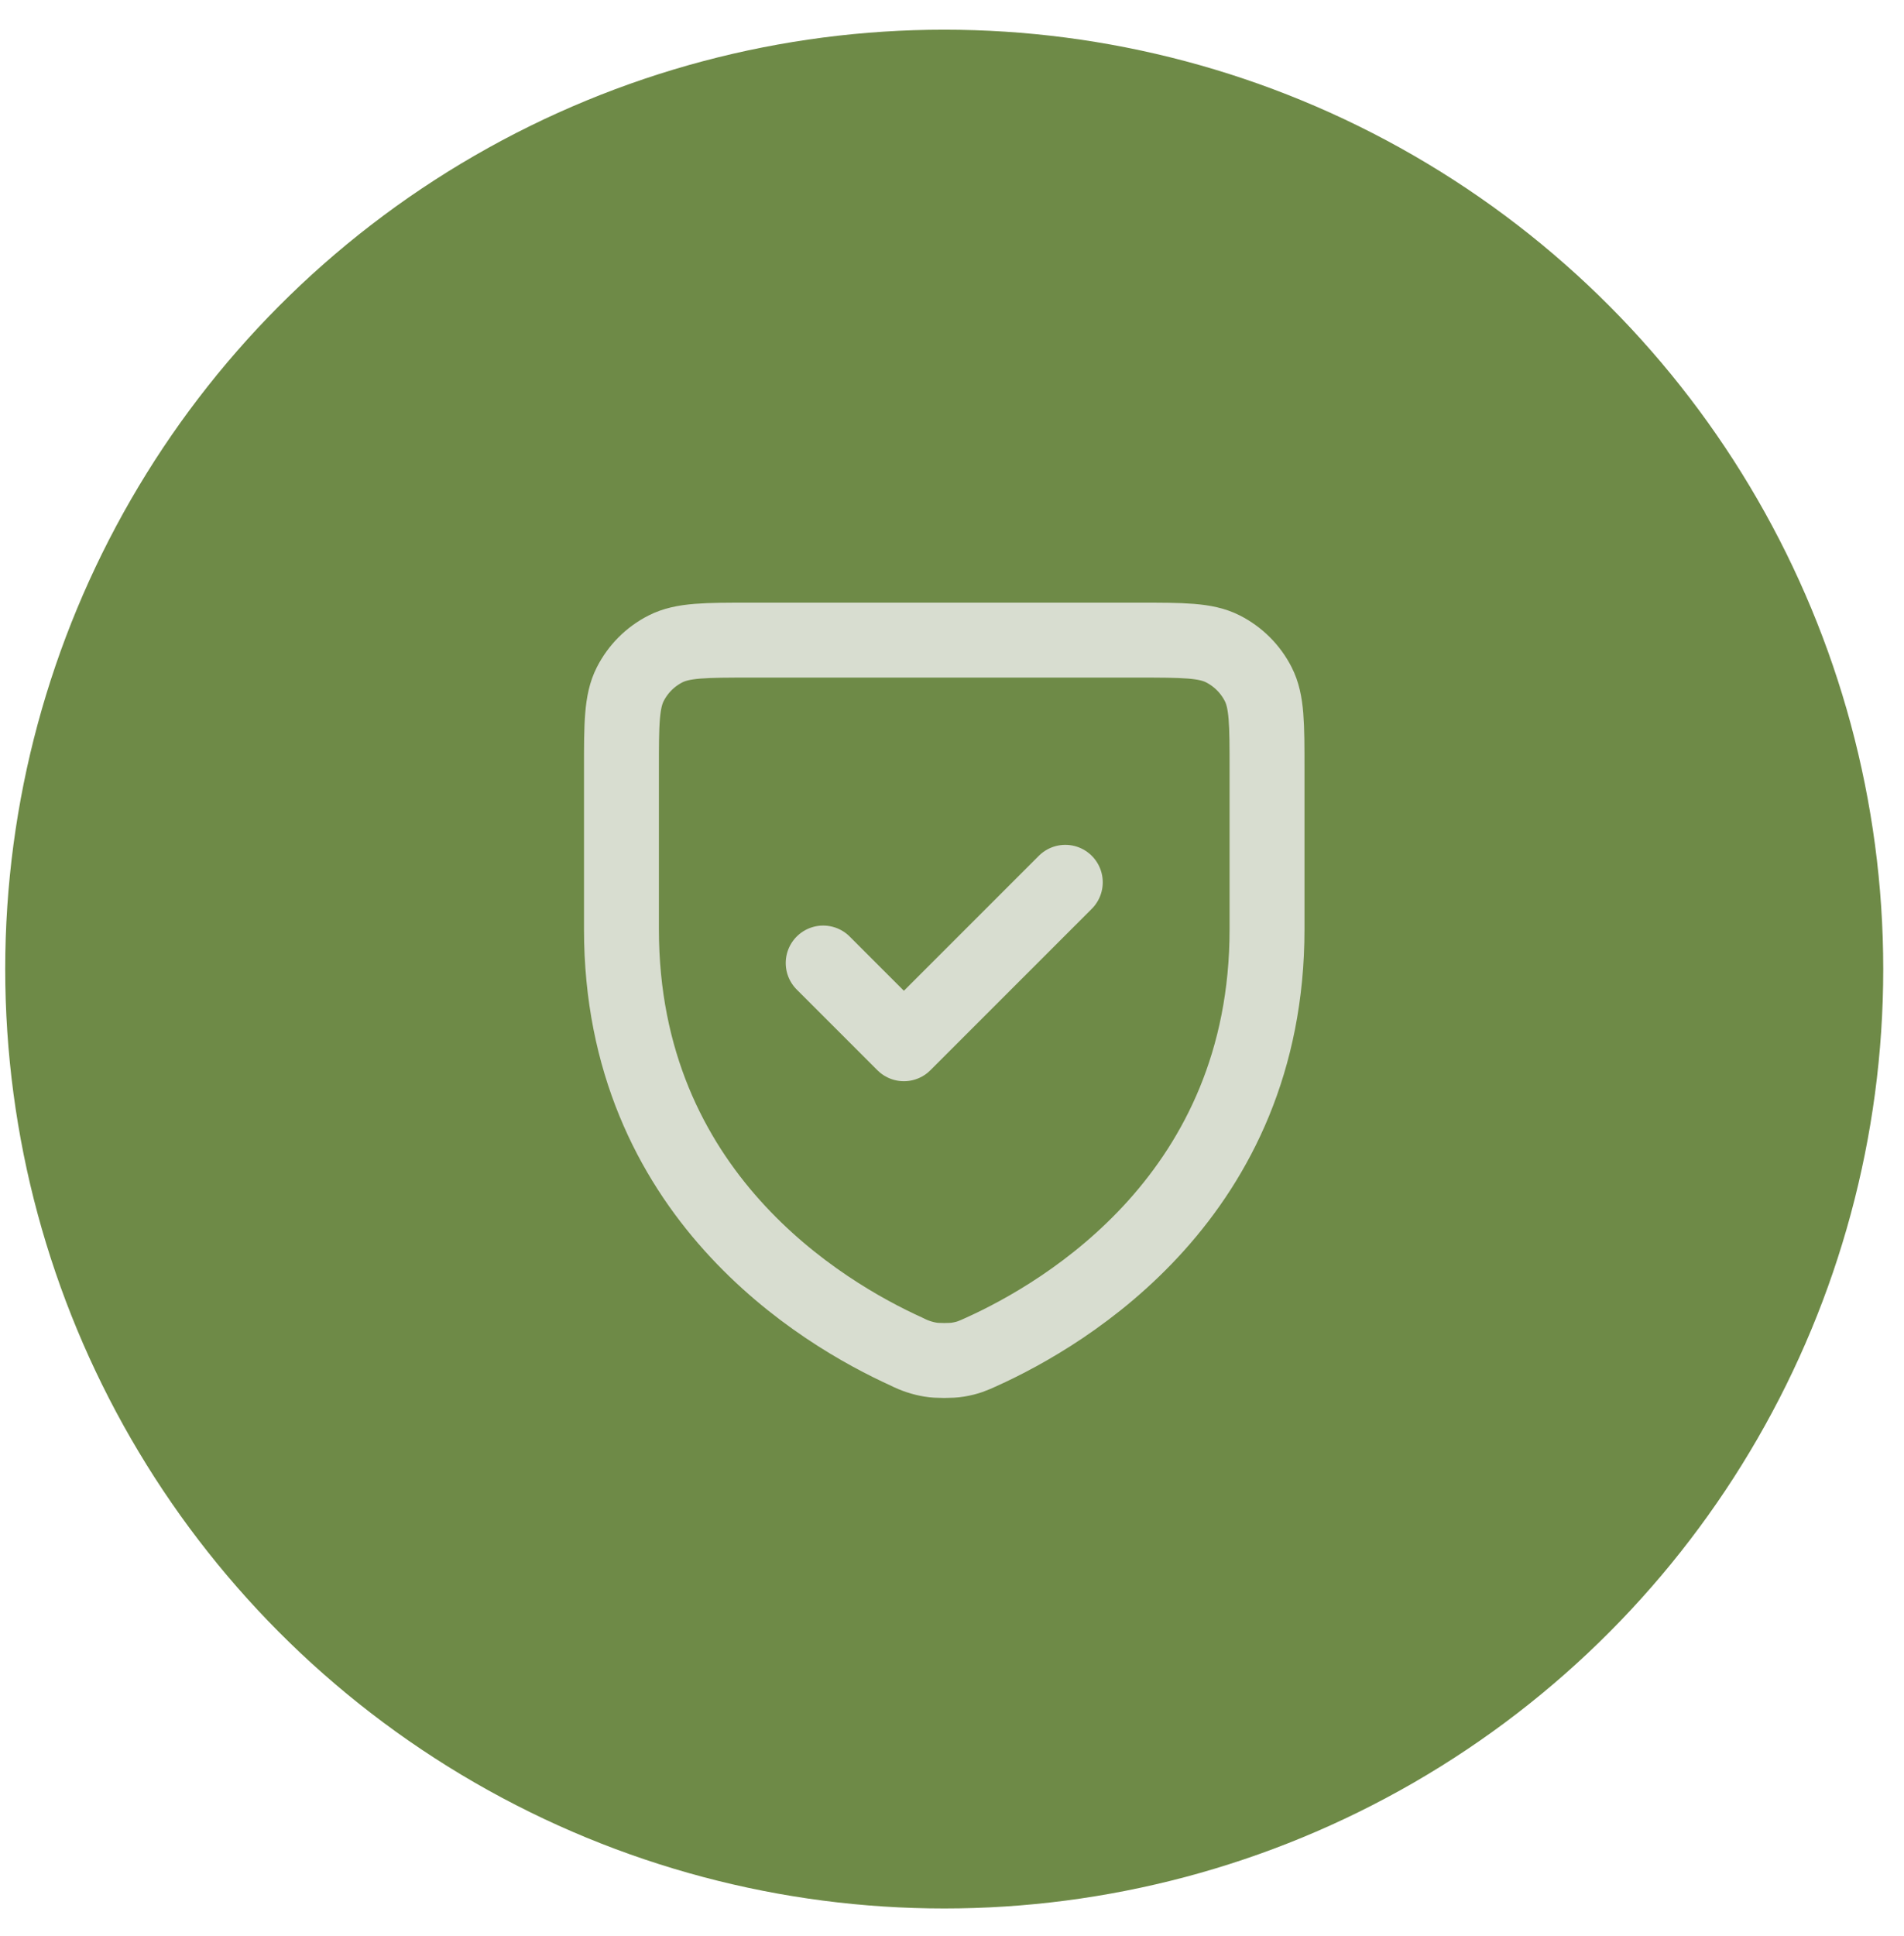
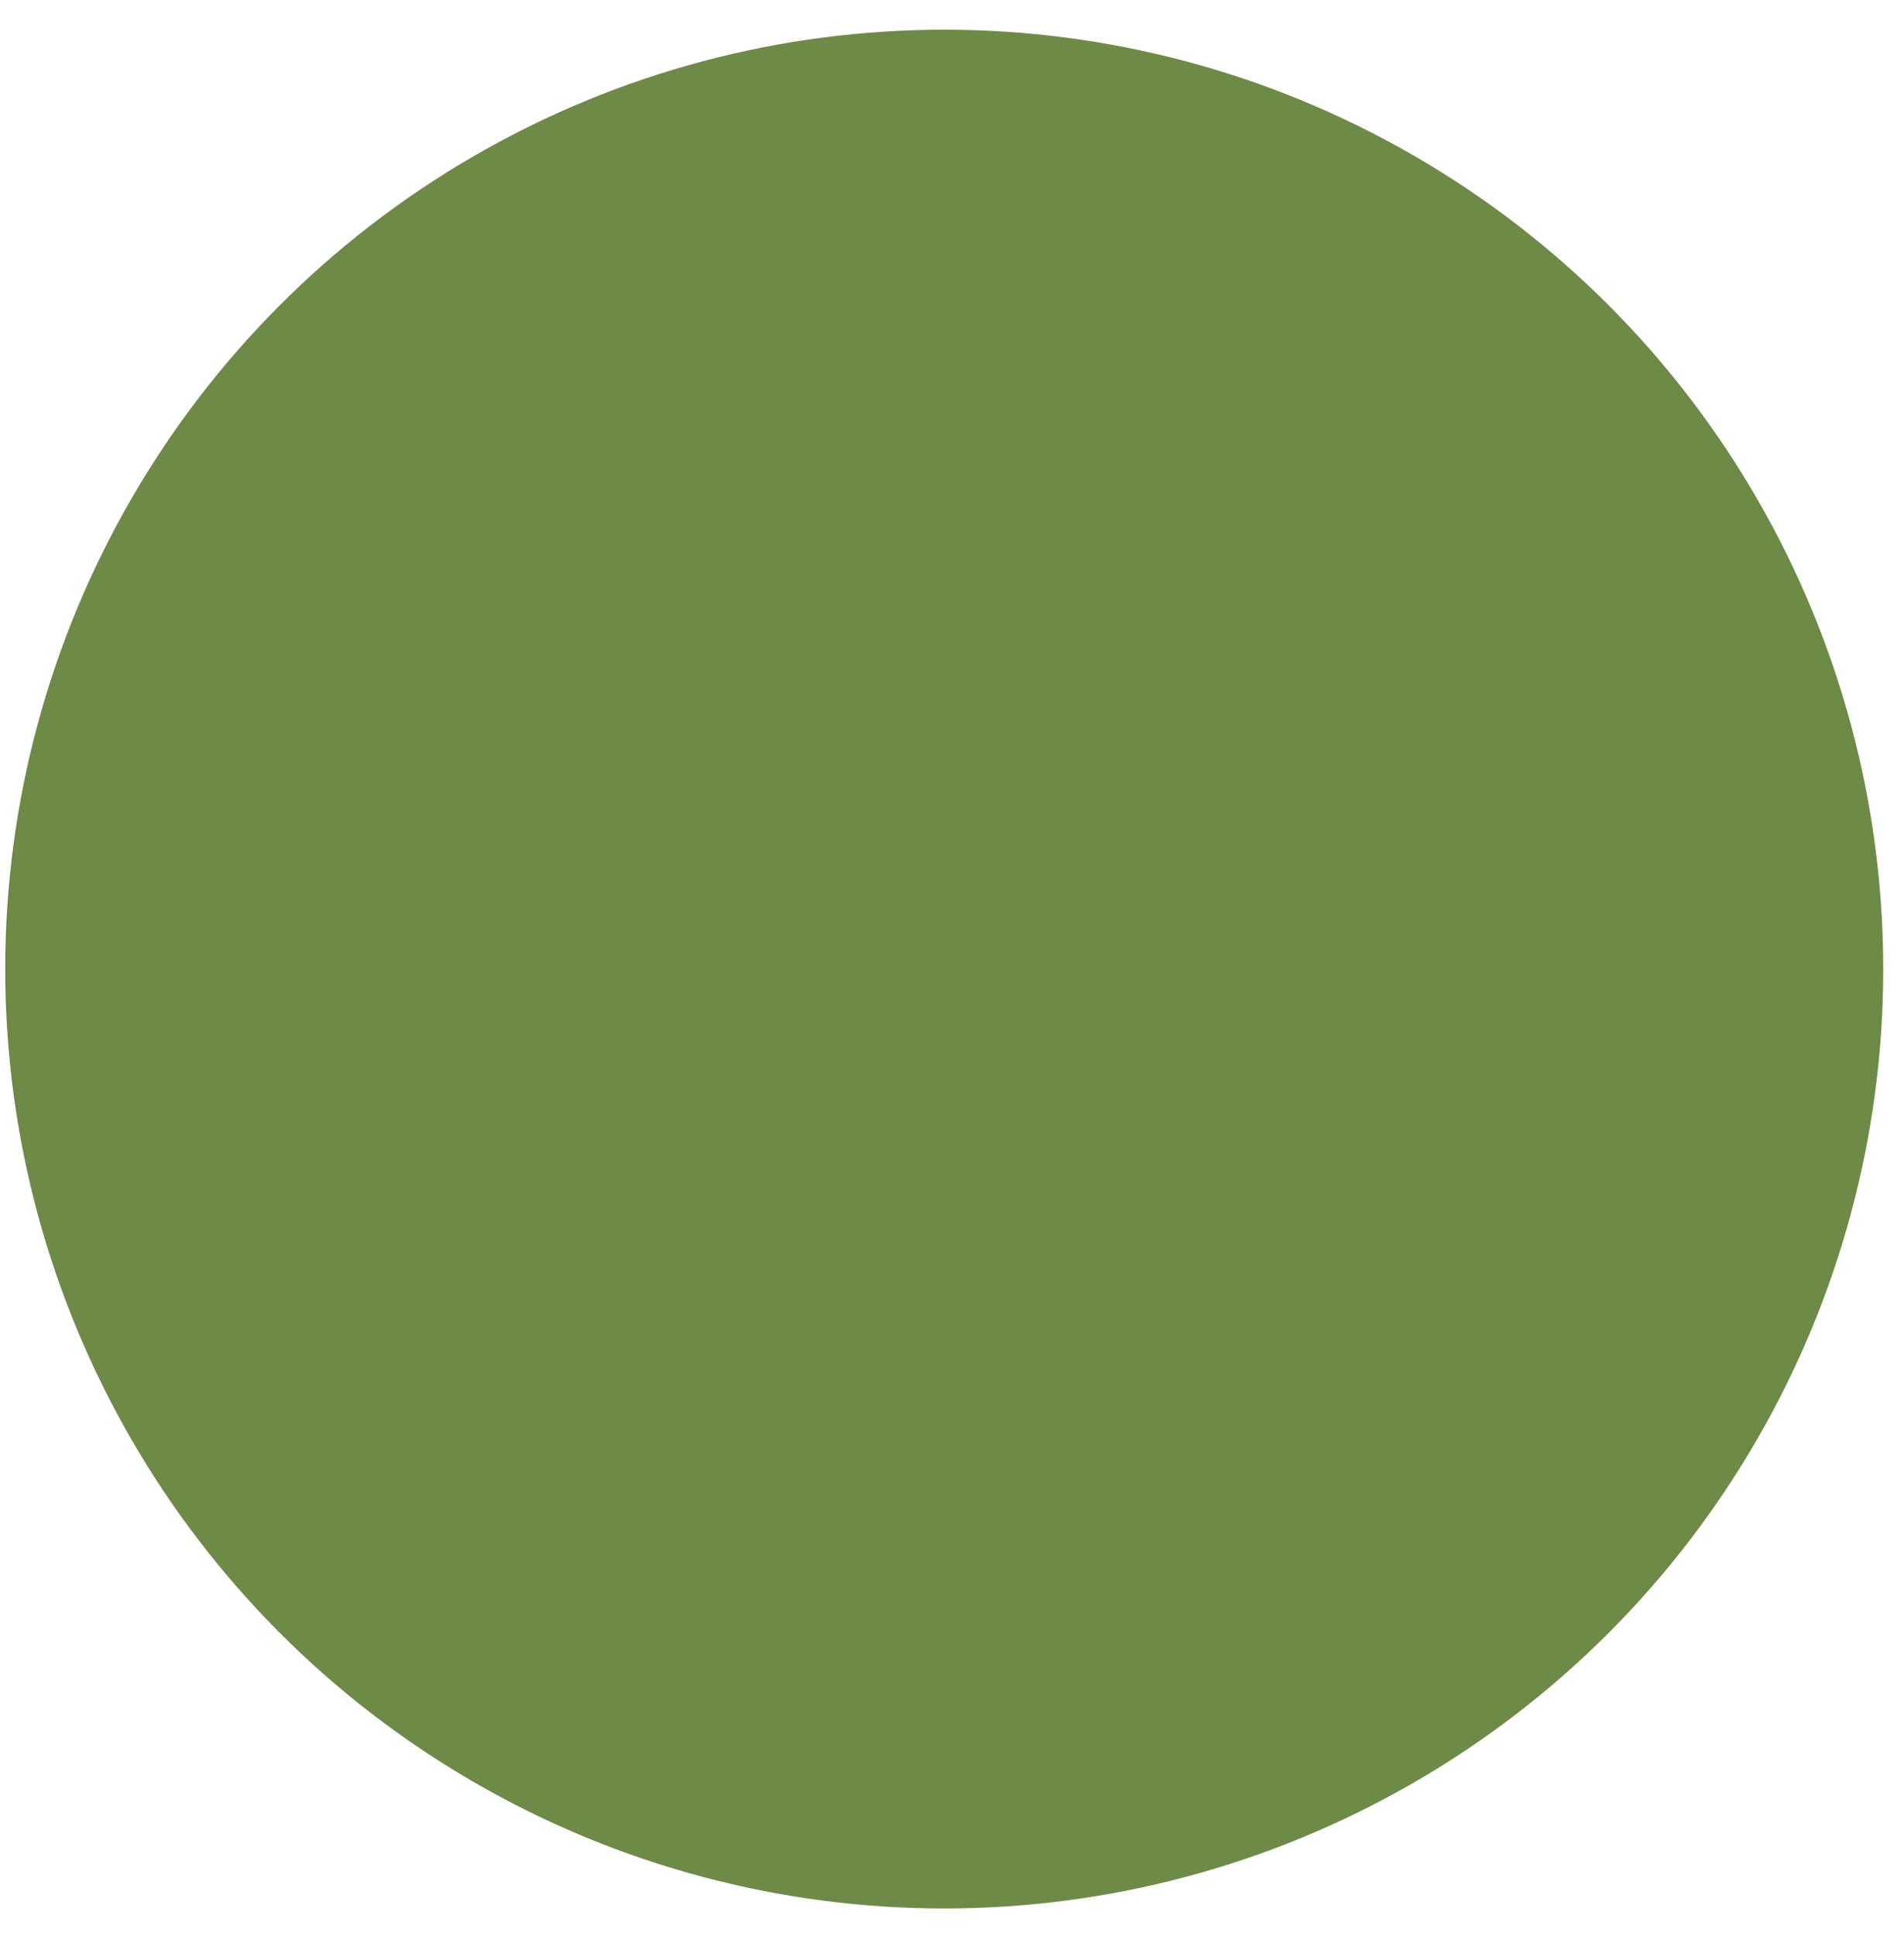
<svg xmlns="http://www.w3.org/2000/svg" width="61" height="62" viewBox="0 0 61 62" fill="none">
  <circle cx="30.251" cy="31.035" r="30.084" fill="#6E8A47" />
-   <path d="M34.13 28.256L28.959 33.426L26.373 30.841M40.593 29.762C40.593 38.252 34.171 42.059 31.449 43.291L31.445 43.293C31.159 43.423 31.016 43.487 30.69 43.543C30.483 43.579 30.02 43.579 29.815 43.543C29.55 43.499 29.293 43.414 29.055 43.291C26.332 42.059 19.91 38.252 19.91 29.762V24.636C19.91 23.188 19.91 22.464 20.192 21.911C20.44 21.424 20.834 21.029 21.322 20.781C21.875 20.5 22.599 20.5 24.047 20.5H36.456C37.904 20.5 38.628 20.5 39.18 20.781C39.667 21.029 40.063 21.424 40.311 21.911C40.593 22.463 40.593 23.187 40.593 24.632V29.762Z" stroke="#D8DDD0" stroke-width="2.4" stroke-linecap="round" stroke-linejoin="round" />
</svg>